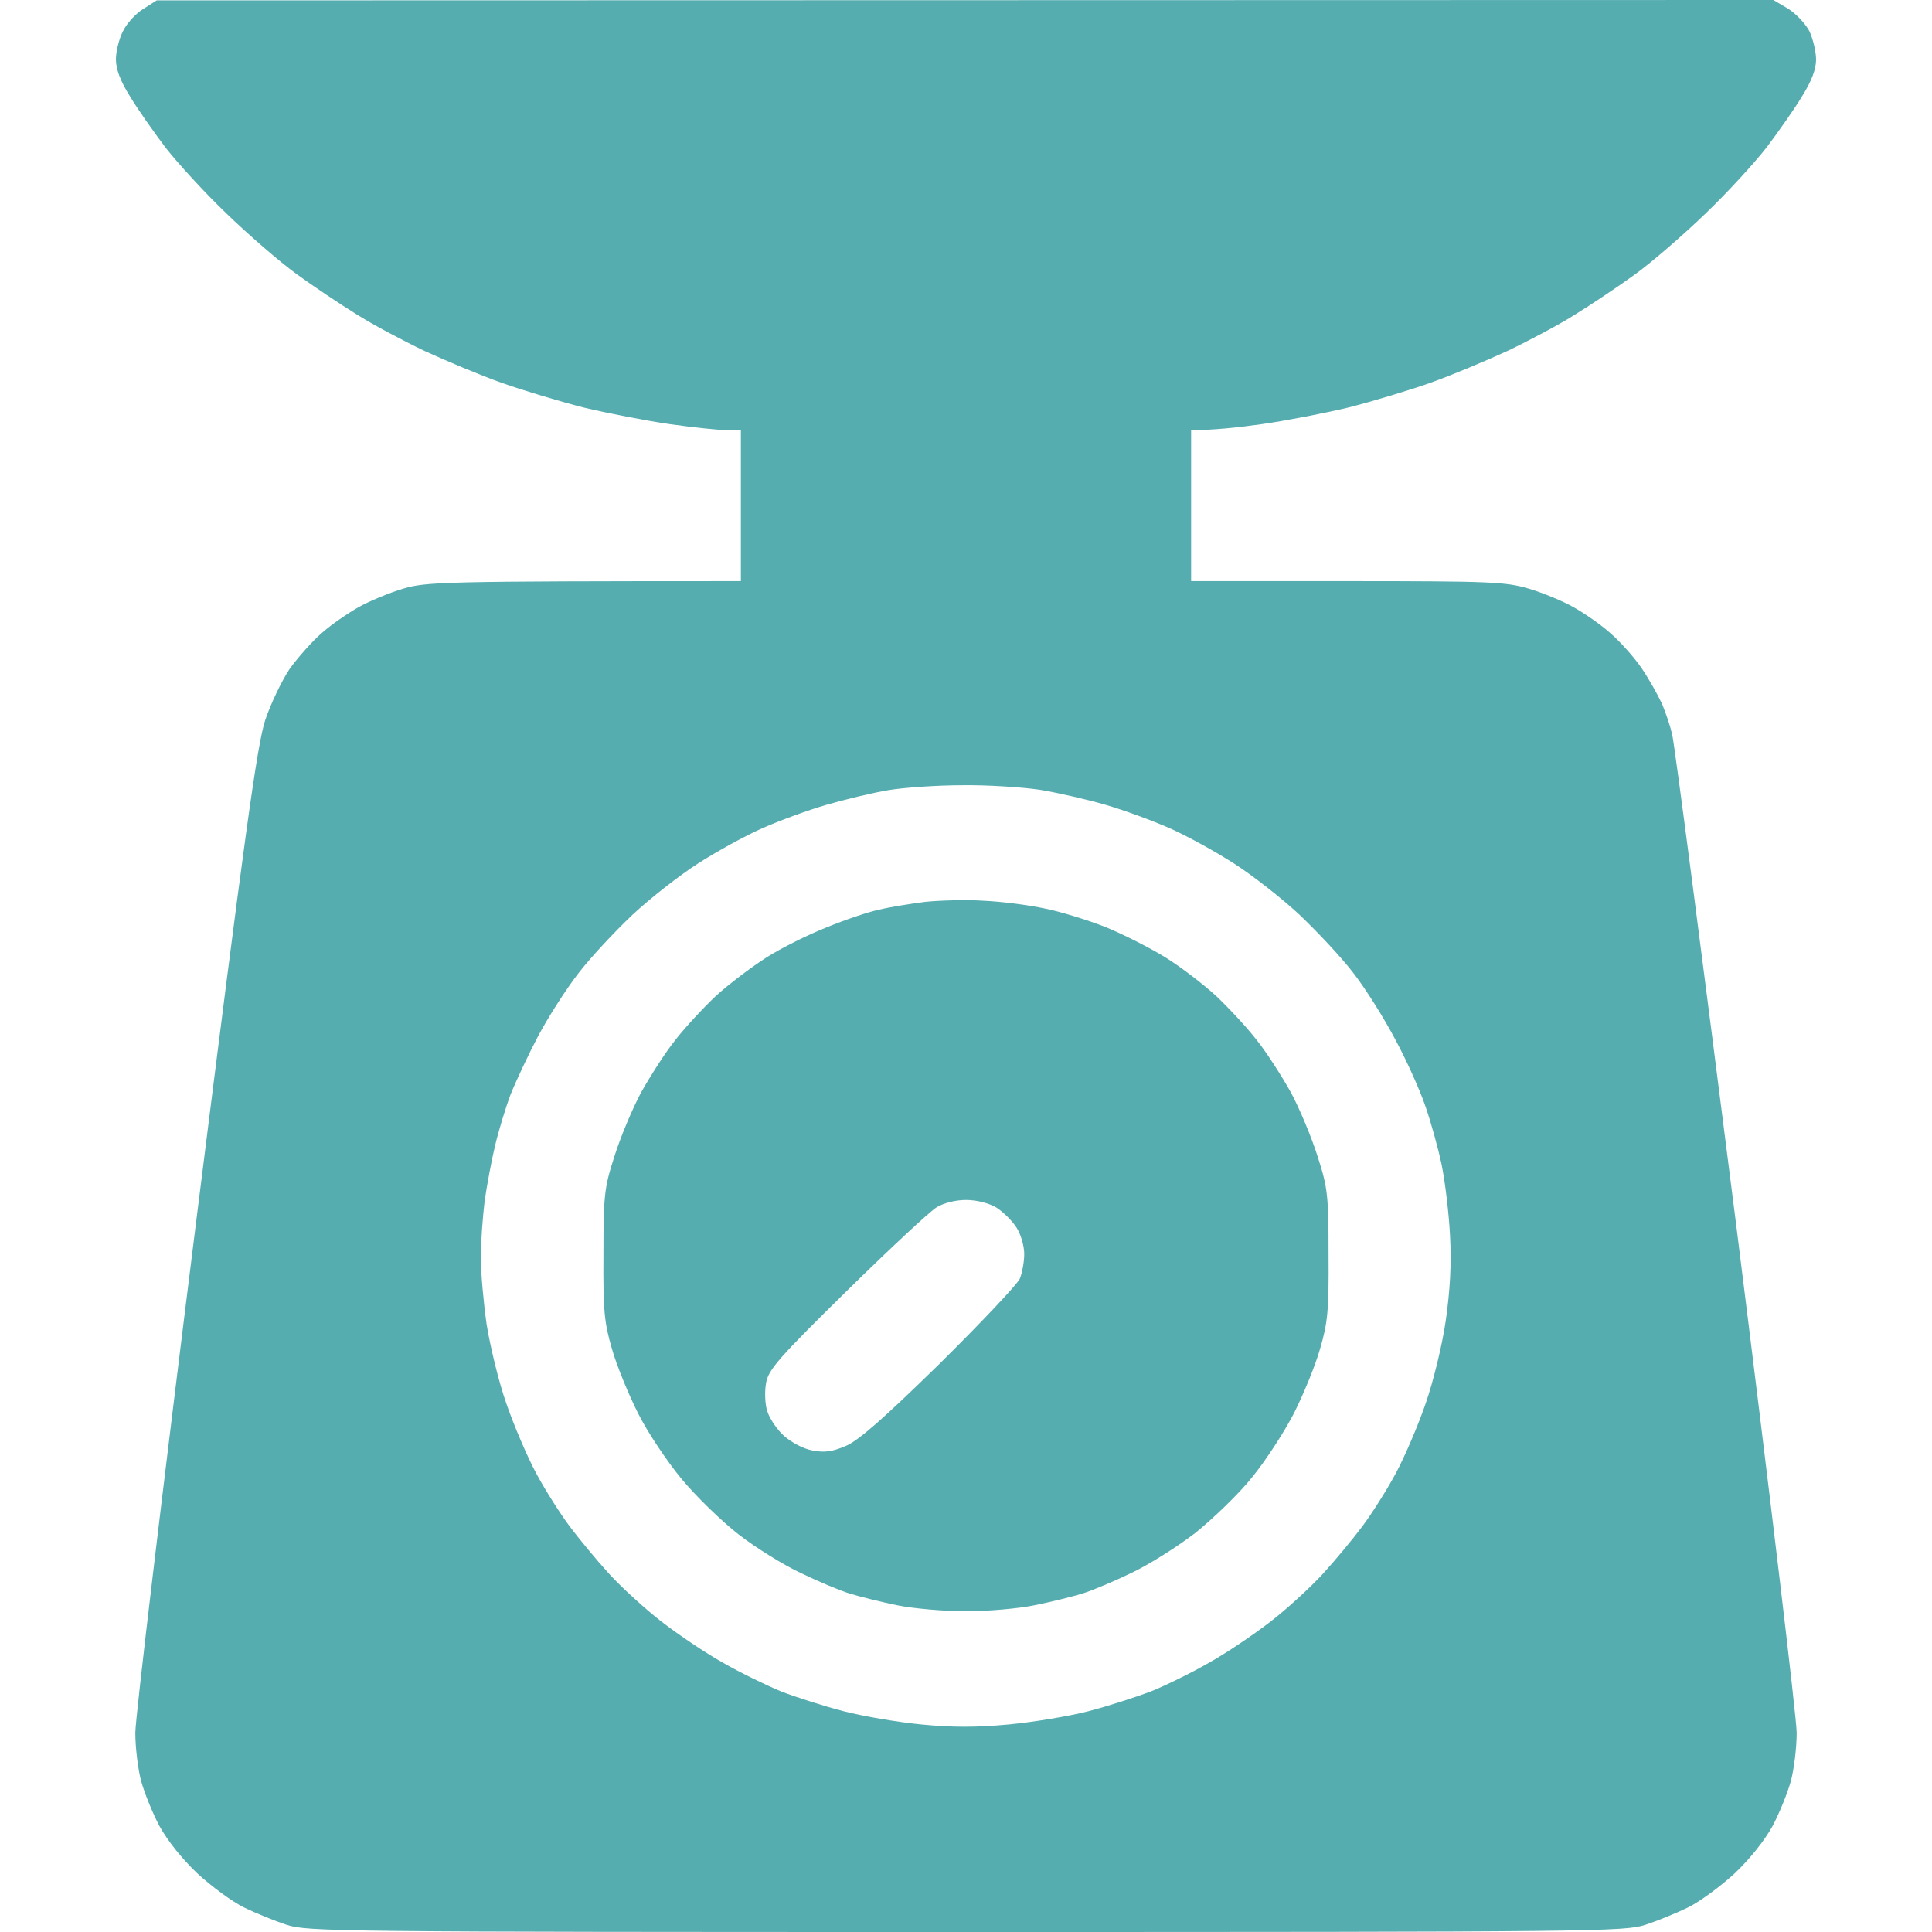
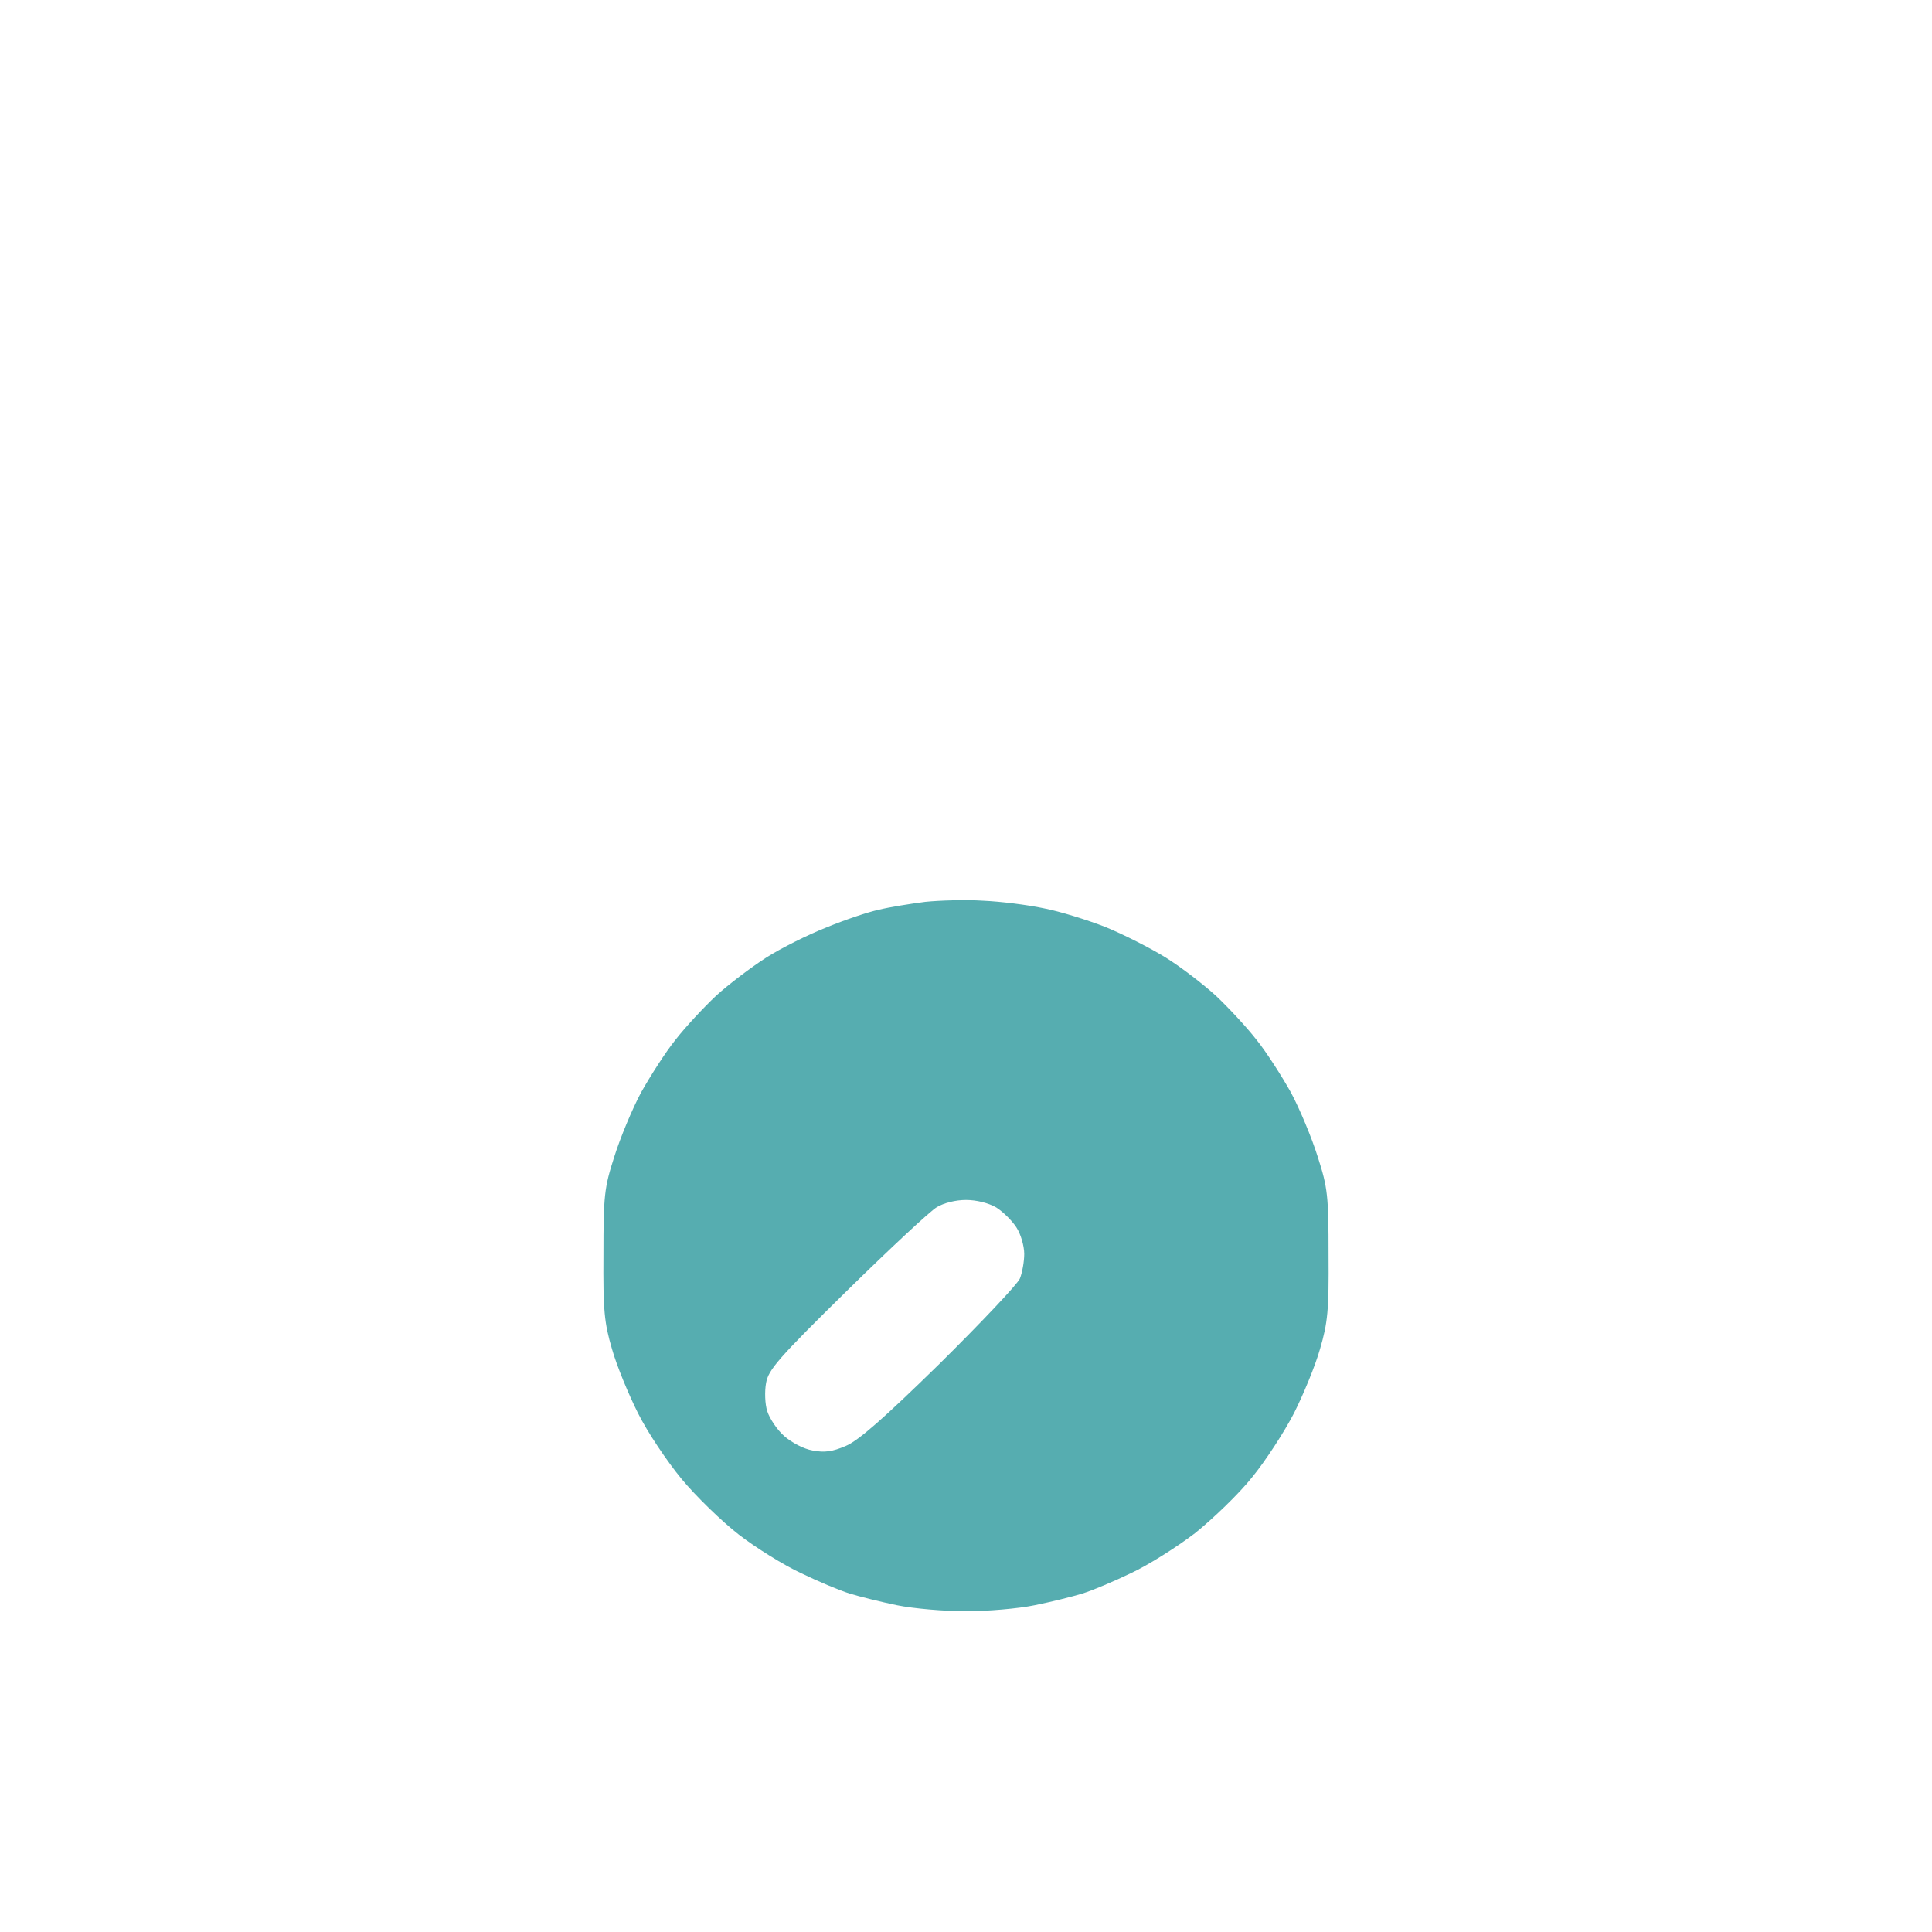
<svg xmlns="http://www.w3.org/2000/svg" width="50" height="50" viewBox="0 0 50 50" fill="none">
-   <path fill-rule="evenodd" clip-rule="evenodd" d="M4.055 0.01L45.895 0L46.277 0.225C46.478 0.352 46.729 0.615 46.829 0.811C46.92 1.006 47 1.338 47 1.543C47 1.787 46.889 2.09 46.638 2.49C46.447 2.812 46.026 3.408 45.724 3.809C45.413 4.209 44.71 4.98 44.147 5.518C43.584 6.064 42.771 6.768 42.329 7.09C41.887 7.412 41.184 7.881 40.772 8.135C40.36 8.398 39.566 8.818 39.014 9.082C38.461 9.336 37.557 9.717 37.005 9.912C36.452 10.107 35.508 10.391 34.895 10.547C34.282 10.693 33.278 10.889 32.655 10.977C32.042 11.065 31.369 11.133 30.826 11.133V15.039H34.875C38.612 15.039 38.964 15.059 39.566 15.234C39.928 15.342 40.45 15.557 40.721 15.713C41.003 15.869 41.425 16.162 41.666 16.377C41.907 16.582 42.279 16.992 42.48 17.285C42.68 17.578 42.911 17.998 43.012 18.213C43.102 18.428 43.223 18.779 43.273 18.994C43.333 19.209 44.077 24.951 44.941 31.768C45.794 38.574 46.498 44.463 46.498 44.844C46.498 45.234 46.427 45.801 46.347 46.094C46.267 46.387 46.056 46.914 45.875 47.256C45.664 47.637 45.292 48.105 44.89 48.486C44.529 48.818 43.986 49.219 43.685 49.365C43.384 49.512 42.881 49.717 42.58 49.815C42.047 49.99 41.254 50 25 50C8.746 50 7.953 49.99 7.42 49.815C7.119 49.717 6.616 49.512 6.315 49.365C6.014 49.219 5.471 48.818 5.11 48.486C4.708 48.105 4.336 47.637 4.125 47.256C3.944 46.914 3.733 46.387 3.653 46.094C3.573 45.801 3.502 45.234 3.502 44.844C3.502 44.463 4.205 38.574 5.059 31.758C6.335 21.572 6.657 19.248 6.868 18.623C7.008 18.213 7.29 17.617 7.5 17.305C7.721 17.002 8.093 16.582 8.334 16.377C8.575 16.162 9.007 15.869 9.279 15.713C9.56 15.557 10.072 15.342 10.434 15.234C11.037 15.059 11.388 15.039 19.174 15.039V11.133H18.822C18.631 11.133 17.958 11.065 17.335 10.977C16.722 10.889 15.718 10.693 15.105 10.547C14.492 10.391 13.548 10.107 12.995 9.912C12.443 9.717 11.539 9.336 10.986 9.082C10.434 8.818 9.64 8.398 9.228 8.135C8.816 7.881 8.113 7.412 7.671 7.09C7.229 6.768 6.416 6.064 5.853 5.518C5.29 4.98 4.587 4.209 4.276 3.809C3.974 3.408 3.553 2.812 3.362 2.49C3.111 2.09 3 1.787 3 1.533C3 1.338 3.08 1.006 3.181 0.811C3.271 0.615 3.512 0.352 3.703 0.234L4.055 0.01ZM21.384 20.83C20.911 20.967 20.168 21.24 19.726 21.436C19.284 21.631 18.541 22.041 18.069 22.344C17.596 22.646 16.833 23.242 16.371 23.672C15.909 24.111 15.276 24.785 14.964 25.195C14.653 25.596 14.191 26.318 13.93 26.807C13.678 27.285 13.357 27.969 13.216 28.32C13.086 28.662 12.905 29.258 12.815 29.639C12.724 30.01 12.604 30.664 12.543 31.074C12.493 31.494 12.443 32.148 12.443 32.539C12.443 32.93 12.513 33.711 12.594 34.277C12.684 34.834 12.905 35.762 13.106 36.328C13.297 36.885 13.648 37.705 13.88 38.135C14.111 38.565 14.502 39.18 14.743 39.502C14.985 39.824 15.437 40.371 15.748 40.713C16.059 41.055 16.672 41.621 17.114 41.963C17.556 42.305 18.279 42.793 18.721 43.037C19.163 43.291 19.847 43.623 20.228 43.779C20.61 43.926 21.343 44.16 21.836 44.287C22.328 44.414 23.232 44.57 23.845 44.629C24.648 44.707 25.261 44.707 26.105 44.629C26.738 44.57 27.672 44.414 28.164 44.287C28.657 44.16 29.38 43.926 29.772 43.779C30.163 43.623 30.837 43.291 31.279 43.037C31.721 42.793 32.444 42.305 32.886 41.963C33.328 41.621 33.941 41.055 34.252 40.713C34.563 40.371 35.016 39.824 35.257 39.502C35.498 39.18 35.889 38.565 36.12 38.135C36.352 37.705 36.703 36.885 36.894 36.328C37.095 35.752 37.326 34.805 37.416 34.18C37.527 33.398 37.567 32.725 37.527 31.982C37.497 31.387 37.396 30.557 37.306 30.127C37.215 29.697 37.025 29.014 36.884 28.613C36.743 28.203 36.402 27.441 36.111 26.904C35.829 26.367 35.347 25.596 35.036 25.195C34.724 24.785 34.091 24.111 33.629 23.672C33.167 23.242 32.404 22.646 31.931 22.344C31.459 22.041 30.716 21.631 30.274 21.436C29.832 21.24 29.089 20.967 28.616 20.83C28.144 20.693 27.381 20.518 26.909 20.439C26.436 20.371 25.532 20.312 24.899 20.322C24.267 20.322 23.403 20.381 22.991 20.449C22.579 20.518 21.856 20.693 21.384 20.83Z" fill="#56ADB0" />
  <path fill-rule="evenodd" clip-rule="evenodd" d="M25.452 23.311C25.894 23.33 26.597 23.418 27.009 23.506C27.421 23.584 28.144 23.809 28.616 23.994C29.089 24.189 29.782 24.541 30.174 24.785C30.565 25.029 31.138 25.469 31.469 25.771C31.791 26.074 32.263 26.582 32.514 26.904C32.775 27.227 33.167 27.842 33.408 28.271C33.639 28.701 33.951 29.453 34.101 29.932C34.363 30.742 34.383 30.947 34.383 32.471C34.393 33.916 34.363 34.228 34.162 34.912C34.041 35.342 33.73 36.094 33.489 36.572C33.237 37.06 32.755 37.803 32.404 38.232C32.062 38.662 31.389 39.307 30.927 39.678C30.455 40.039 29.711 40.508 29.269 40.713C28.827 40.928 28.265 41.162 28.014 41.24C27.763 41.318 27.21 41.455 26.778 41.543C26.356 41.631 25.552 41.699 25 41.699C24.448 41.699 23.644 41.631 23.212 41.543C22.79 41.455 22.237 41.318 21.986 41.24C21.735 41.162 21.173 40.928 20.731 40.713C20.289 40.508 19.565 40.059 19.123 39.717C18.681 39.375 18.008 38.721 17.637 38.272C17.265 37.822 16.753 37.06 16.511 36.572C16.27 36.094 15.959 35.342 15.838 34.912C15.637 34.228 15.607 33.916 15.617 32.471C15.617 30.947 15.637 30.742 15.899 29.932C16.049 29.453 16.361 28.701 16.592 28.271C16.833 27.842 17.225 27.227 17.486 26.904C17.737 26.582 18.209 26.074 18.531 25.771C18.862 25.469 19.445 25.029 19.826 24.785C20.208 24.541 20.911 24.189 21.384 24.004C21.856 23.809 22.459 23.604 22.74 23.545C23.011 23.477 23.564 23.389 23.945 23.34C24.327 23.301 25.01 23.281 25.452 23.311ZM21.916 33.408C20.138 35.156 19.887 35.449 19.826 35.791C19.786 36.006 19.796 36.338 19.857 36.523C19.917 36.709 20.108 37.002 20.299 37.168C20.489 37.334 20.801 37.5 21.032 37.539C21.343 37.598 21.544 37.568 21.886 37.422C22.217 37.285 22.88 36.699 24.317 35.293C25.402 34.219 26.336 33.232 26.396 33.086C26.457 32.93 26.507 32.647 26.507 32.451C26.507 32.246 26.416 31.934 26.306 31.768C26.195 31.592 25.954 31.357 25.784 31.25C25.583 31.133 25.271 31.055 25 31.055C24.729 31.055 24.427 31.133 24.247 31.24C24.076 31.338 23.031 32.314 21.916 33.408Z" fill="#56ADB0" />
</svg>